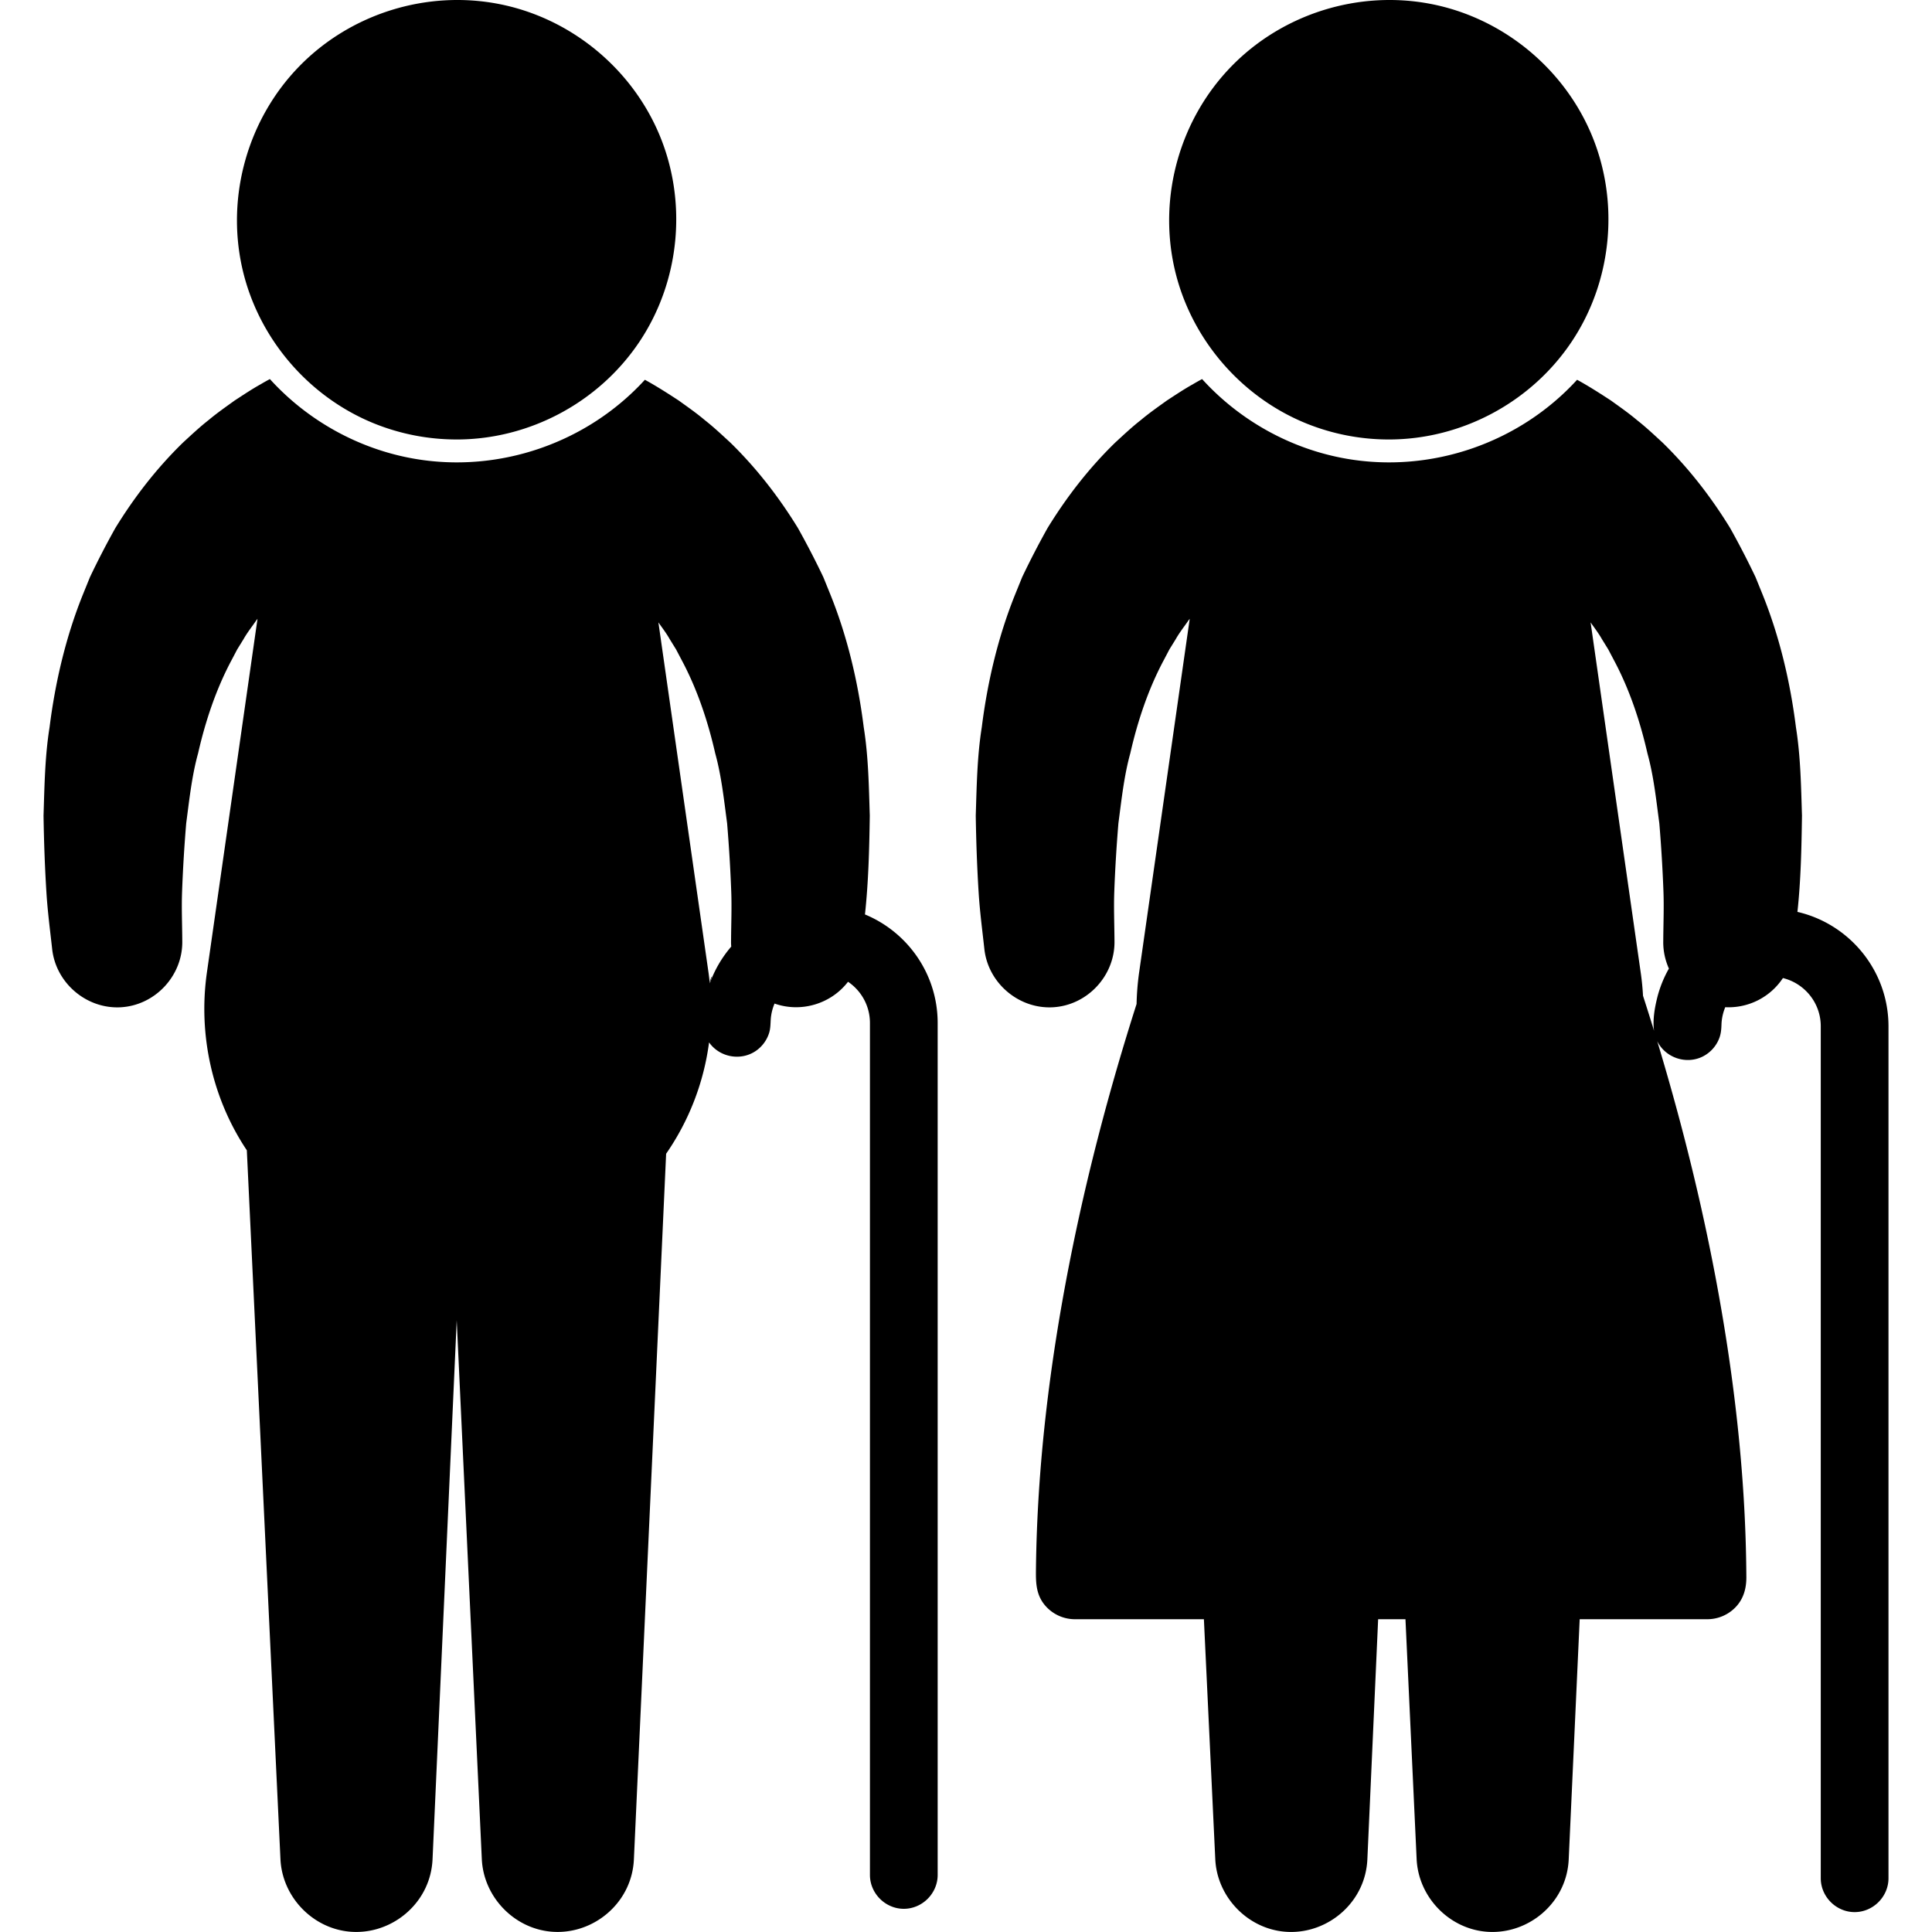
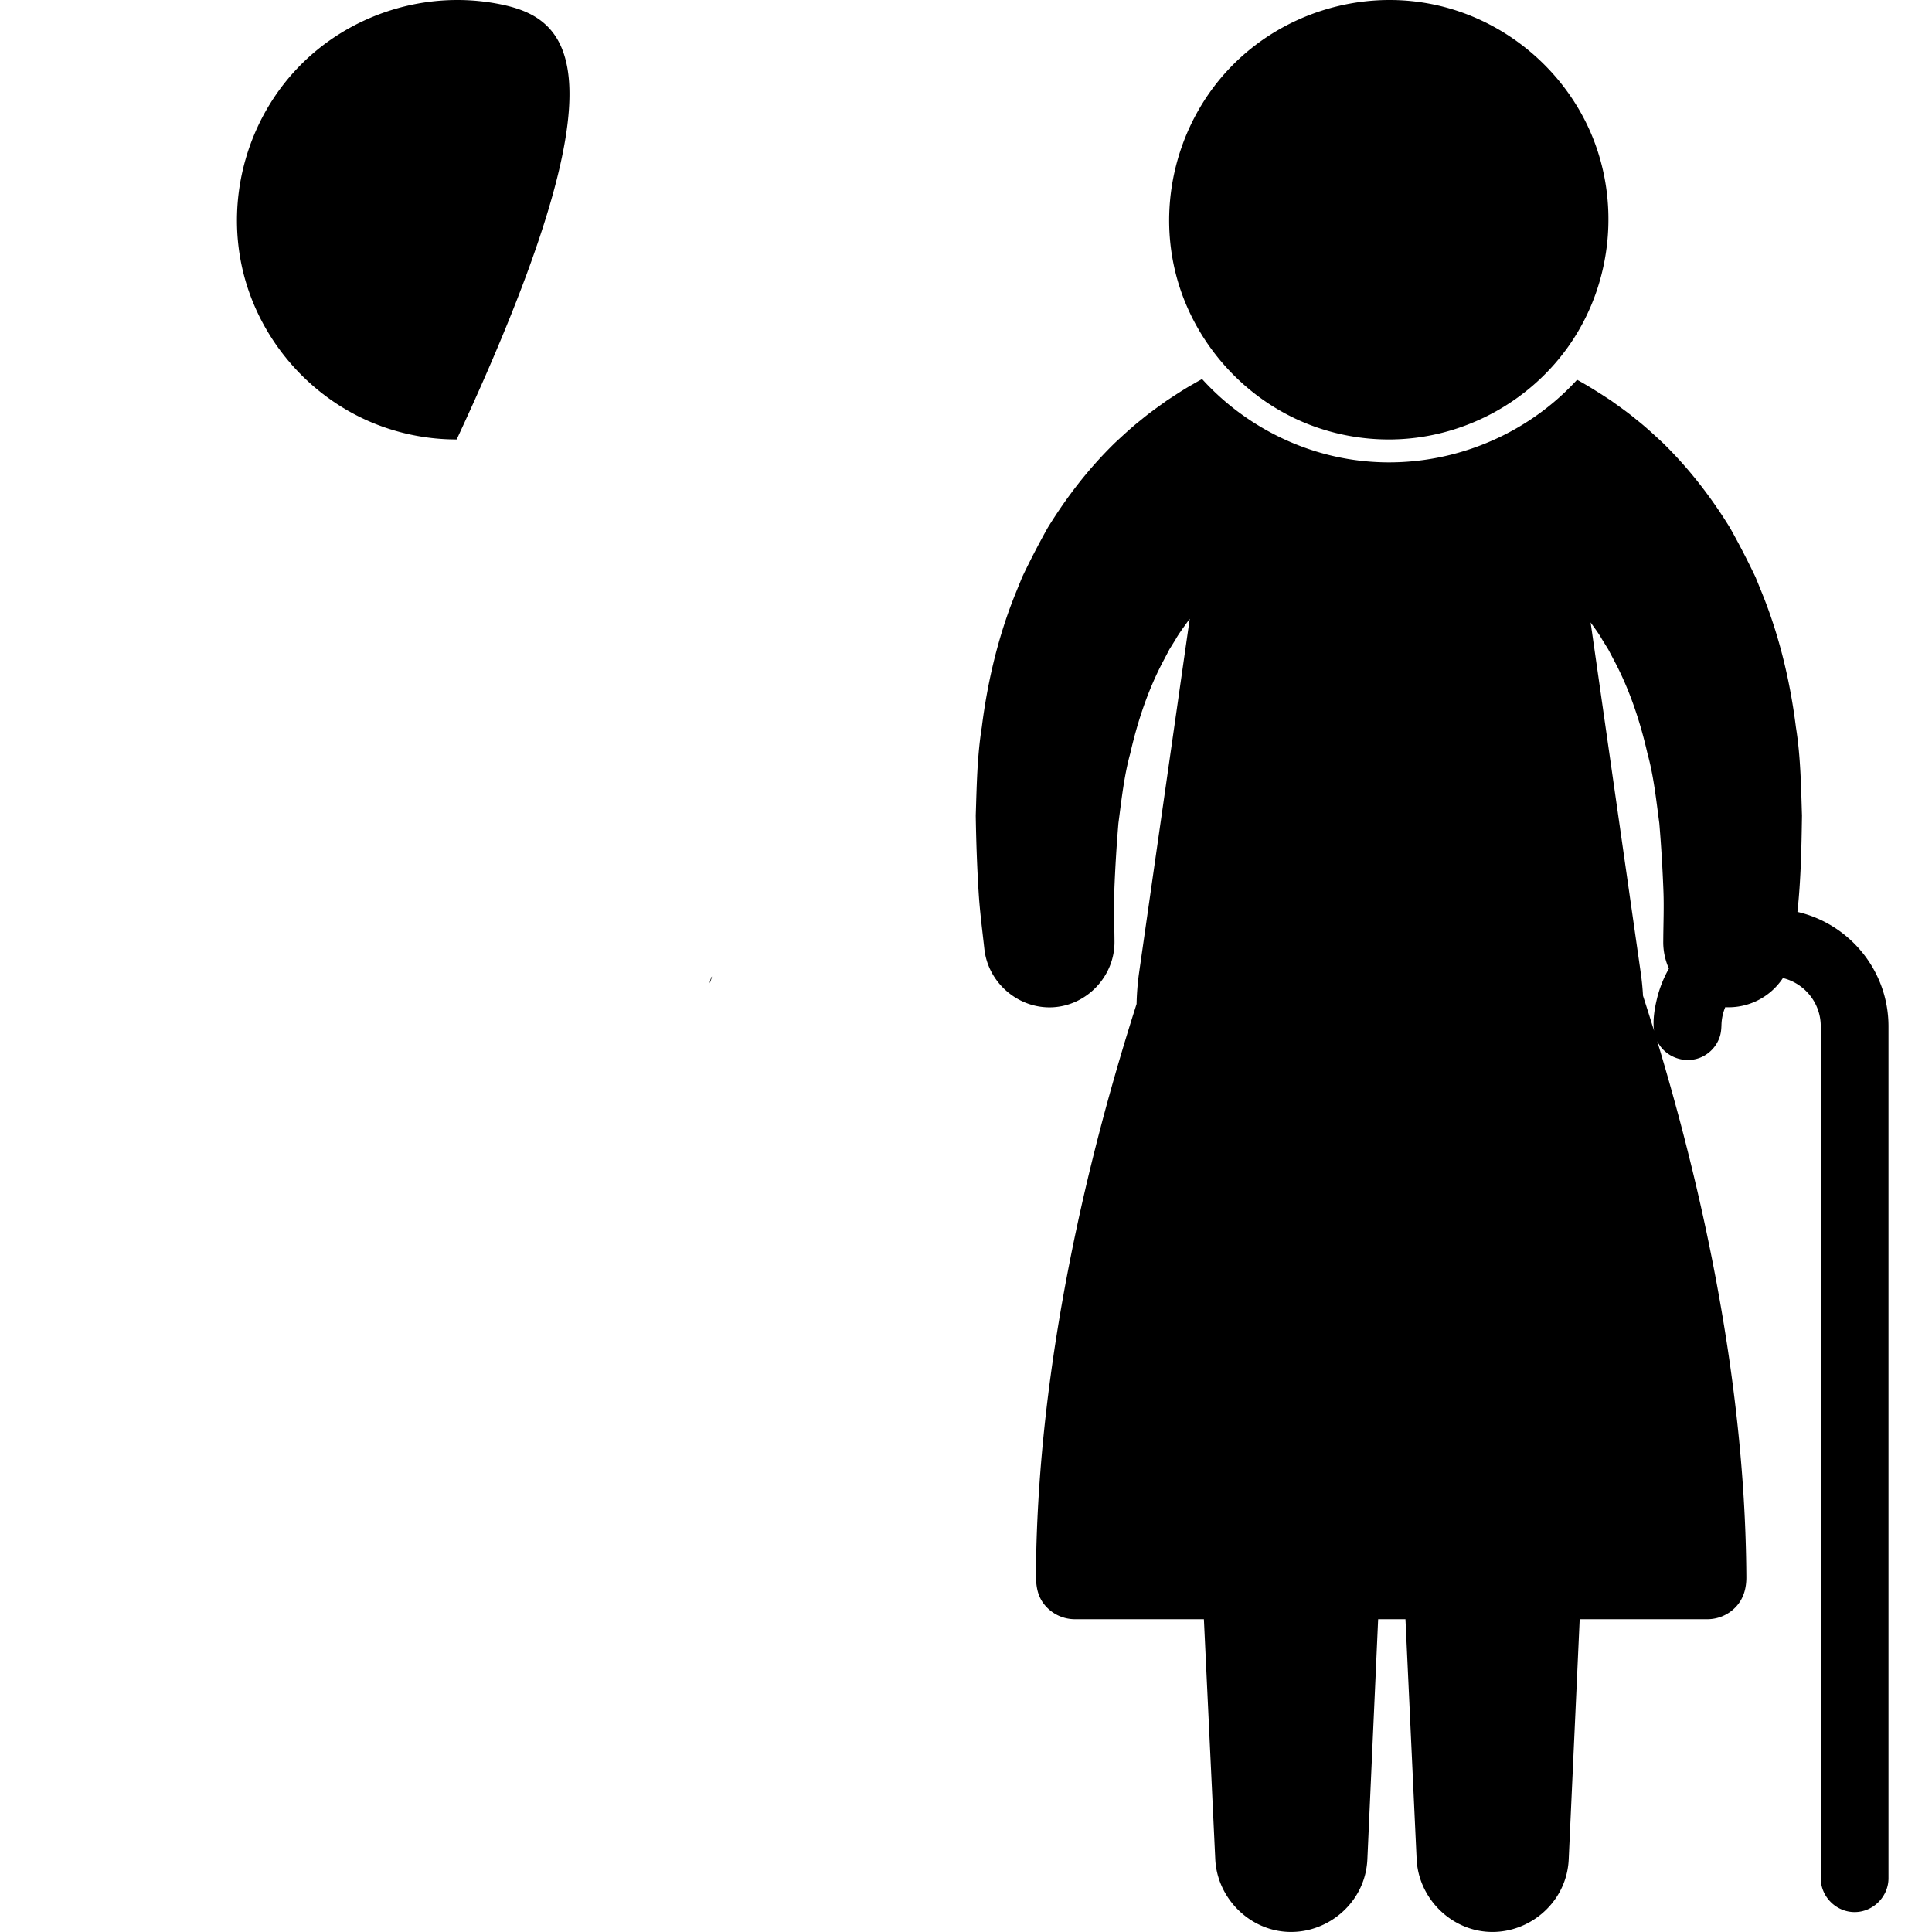
<svg xmlns="http://www.w3.org/2000/svg" version="1.1" id="Capa_1" x="0px" y="0px" width="250px" height="250px" viewBox="0 0 250 250" style="enable-background:new 0 0 478.596 478.596;" xml:space="preserve">
  <g>
    <g>
-       <path d="M59.093 56.868c9.413 0 18.381 -4.795 23.626 -12.61 5.32 -7.926 6.279 -18.288 2.506 -27.058C81.549 8.656 73.695 2.296 64.561 0.517 55.22 -1.303 45.39 1.755 38.742 8.564 32.09 15.377 29.268 25.295 31.323 34.594c2.007 9.08 8.554 16.775 17.181 20.237a28.482 28.482 0 0 0 10.588 2.036z" />
+       <path d="M59.093 56.868C81.549 8.656 73.695 2.296 64.561 0.517 55.22 -1.303 45.39 1.755 38.742 8.564 32.09 15.377 29.268 25.295 31.323 34.594c2.007 9.08 8.554 16.775 17.181 20.237a28.482 28.482 0 0 0 10.588 2.036z" />
      <g>
        <path d="M91.848 127.237c0.633 -1.754 -0.043 -0.417 0 0z" />
-         <path d="M111.926 118.329c0.458 -4.247 0.56 -8.51 0.624 -12.778 -0.12 -3.81 -0.178 -7.669 -0.783 -11.441 -0.736 -5.876 -2.121 -11.755 -4.345 -17.251l-0.886 -2.183a108.498 108.498 0 0 0 -3.287 -6.353c-2.473 -4.024 -5.34 -7.724 -8.719 -11.029 -1.112 -1.023 -2.192 -2.042 -3.332 -2.933 -1.106 -0.935 -2.266 -1.735 -3.373 -2.536 -1.436 -0.936 -2.871 -1.861 -4.377 -2.683 -7.481 8.186 -18.831 12.1 -29.768 10.229 -7.193 -1.23 -13.856 -4.919 -18.757 -10.321 -0.401 0.216 -0.803 0.439 -1.207 0.681 -1.109 0.615 -2.208 1.352 -3.35 2.095 -1.108 0.801 -2.267 1.601 -3.375 2.534 -1.141 0.89 -2.222 1.909 -3.334 2.931 -3.384 3.304 -6.254 7.004 -8.727 11.03a108.057 108.057 0 0 0 -3.288 6.354l-0.886 2.183c-2.224 5.497 -3.605 11.377 -4.343 17.253 -0.605 3.772 -0.657 7.631 -0.78 11.44 0.054 3.36 0.168 6.697 0.382 10.051 0.154 2.416 0.472 4.822 0.737 7.229 0.498 4.404 4.478 7.773 8.906 7.508 4.426 -0.266 7.969 -4.07 7.929 -8.501l-0.003 -0.405c-0.017 -2.011 -0.098 -4.03 -0.024 -6.039a190.688 190.688 0 0 1 0.534 -8.857c0.402 -3.019 0.723 -6.115 1.538 -9.059 0.945 -4.152 2.326 -8.306 4.339 -12.069l0.726 -1.382 0.805 -1.301c0.502 -0.891 1.125 -1.662 1.679 -2.473 0.046 -0.06 0.094 -0.116 0.14 -0.176l-6.568 45.904c-1.099 7.967 0.71 16.174 5.187 22.867l4.352 91.765c0.244 4.832 4.127 8.909 8.953 9.343 4.755 0.427 9.257 -2.747 10.432 -7.378 0.165 -0.651 0.263 -1.319 0.294 -1.991l3.127 -69.746 3.25 69.763c0.241 4.832 4.12 8.913 8.945 9.35 4.754 0.431 9.26 -2.738 10.438 -7.368 0.166 -0.651 0.264 -1.319 0.295 -1.991l4.171 -91.303a32.785 32.785 0 0 0 5.556 -14.407c1.332 1.894 3.998 2.424 5.948 1.172a4.415 4.415 0 0 0 1.835 -2.436c0.161 -0.542 0.16 -1.074 0.193 -1.632 0.043 -0.731 0.212 -1.454 0.498 -2.129 3.421 1.208 7.297 0.057 9.508 -2.82 1.709 1.156 2.835 3.112 2.835 5.327v110.25c0 2.388 1.993 4.382 4.382 4.382s4.382 -1.993 4.382 -4.382V132.372c-0.002 -6.328 -3.892 -11.763 -9.407 -14.042zm-17.304 4.16a15.213 15.213 0 0 0 -2.774 4.748 32.16 32.16 0 0 0 -0.148 -1.252l-6.503 -45.445c0.5 0.709 1.035 1.402 1.478 2.188l0.805 1.302 0.727 1.382c2.013 3.763 3.397 7.916 4.342 12.069 0.815 2.945 1.134 6.039 1.54 9.058 0.245 2.954 0.425 5.893 0.534 8.856 0.075 2.009 -0.006 4.028 -0.022 6.039l-0.005 0.445c-0.002 0.206 0.011 0.408 0.025 0.611z" />
      </g>
      <path d="M179.718 56.868c9.413 0 18.381 -4.795 23.626 -12.61 5.32 -7.926 6.279 -18.288 2.506 -27.058 -3.676 -8.544 -11.531 -14.903 -20.664 -16.683 -9.341 -1.82 -19.172 1.239 -25.819 8.047 -6.653 6.813 -9.474 16.732 -7.418 26.031 2.007 9.08 8.554 16.775 17.181 20.237a28.48 28.48 0 0 0 10.588 2.036z" />
      <g>
        <path d="M232.587 117.999c0.447 -4.135 0.527 -8.293 0.589 -12.448 -0.12 -3.81 -0.179 -7.669 -0.782 -11.441 -0.737 -5.875 -2.122 -11.755 -4.345 -17.251l-0.886 -2.183a109.309 109.309 0 0 0 -3.287 -6.353c-2.473 -4.024 -5.34 -7.724 -8.719 -11.029 -1.112 -1.023 -2.192 -2.042 -3.332 -2.933 -1.107 -0.935 -2.266 -1.735 -3.373 -2.536 -1.436 -0.936 -2.872 -1.861 -4.377 -2.683 -7.481 8.186 -18.832 12.1 -29.768 10.229 -7.193 -1.23 -13.856 -4.919 -18.757 -10.321 -0.401 0.216 -0.803 0.439 -1.207 0.681 -1.109 0.615 -2.208 1.352 -3.349 2.095 -1.108 0.801 -2.267 1.601 -3.375 2.534 -1.142 0.89 -2.222 1.909 -3.334 2.931 -3.385 3.302 -6.254 7.004 -8.727 11.03a108.54 108.54 0 0 0 -3.288 6.354l-0.886 2.183c-2.223 5.497 -3.606 11.377 -4.342 17.253 -0.604 3.772 -0.657 7.631 -0.78 11.44 0.054 3.36 0.168 6.697 0.381 10.051 0.154 2.416 0.473 4.823 0.737 7.229 0.497 4.404 4.477 7.773 8.905 7.508 4.427 -0.266 7.969 -4.07 7.93 -8.501l-0.004 -0.405c-0.016 -2.011 -0.098 -4.03 -0.024 -6.039 0.109 -2.963 0.29 -5.902 0.534 -8.857 0.402 -3.019 0.724 -6.115 1.538 -9.059 0.945 -4.152 2.325 -8.306 4.339 -12.069l0.726 -1.382 0.806 -1.301c0.502 -0.891 1.124 -1.662 1.678 -2.473 0.047 -0.06 0.094 -0.116 0.141 -0.176l-6.568 45.906a34.711 34.711 0 0 0 -0.308 3.93c-3.52 11.019 -6.47 22.228 -8.697 33.579 -2.543 12.962 -4.156 26.142 -4.322 39.36 -0.02 1.691 -0.058 3.281 1.019 4.693a5.075 5.075 0 0 0 4.004 1.981h16.707l1.474 31.088c0.244 4.832 4.128 8.909 8.954 9.343 4.753 0.427 9.257 -2.747 10.432 -7.378 0.164 -0.651 0.263 -1.319 0.293 -1.991l1.394 -31.063h3.536l1.447 31.08c0.241 4.832 4.12 8.913 8.945 9.351 4.755 0.431 9.26 -2.739 10.438 -7.369 0.165 -0.651 0.264 -1.319 0.294 -1.991l1.42 -31.07h16.532a5.073 5.073 0 0 0 3.683 -1.601c1.007 -1.078 1.36 -2.416 1.352 -3.858a187.728 187.728 0 0 0 -0.338 -10.129c-0.401 -6.643 -1.138 -13.264 -2.142 -19.842 -1.846 -12.084 -4.586 -24.026 -7.986 -35.765a319.375 319.375 0 0 0 -1.066 -3.6c1.072 2.166 3.79 3.069 5.94 1.955a4.42 4.42 0 0 0 2.099 -2.378c0.205 -0.556 0.255 -1.113 0.272 -1.701a6.42 6.42 0 0 1 0.49 -2.276 8.429 8.429 0 0 0 7.462 -3.772c2.807 0.689 4.897 3.219 4.897 6.235v110.25c0 2.388 1.993 4.382 4.382 4.382s4.382 -1.993 4.382 -4.382V132.8c-0.004 -7.204 -5.045 -13.249 -11.783 -14.801zm-18.152 11.141c-0.334 1.339 -0.588 2.861 -0.403 4.242a333.048 333.048 0 0 0 -1.427 -4.531 33.429 33.429 0 0 0 -0.278 -2.866l-6.503 -45.445c0.5 0.709 1.035 1.402 1.478 2.188l0.805 1.302 0.728 1.382c2.013 3.764 3.396 7.916 4.341 12.069 0.817 2.944 1.136 6.039 1.54 9.058 0.247 2.954 0.426 5.893 0.535 8.856 0.074 2.009 -0.007 4.028 -0.024 6.039l-0.004 0.445c-0.007 1.222 0.259 2.392 0.732 3.457a15.136 15.136 0 0 0 -1.522 3.805z" />
        <path d="M214.03 133.381c-0.025 -0.191 -0.476 -1.551 0 0z" />
      </g>
    </g>
  </g>
</svg>